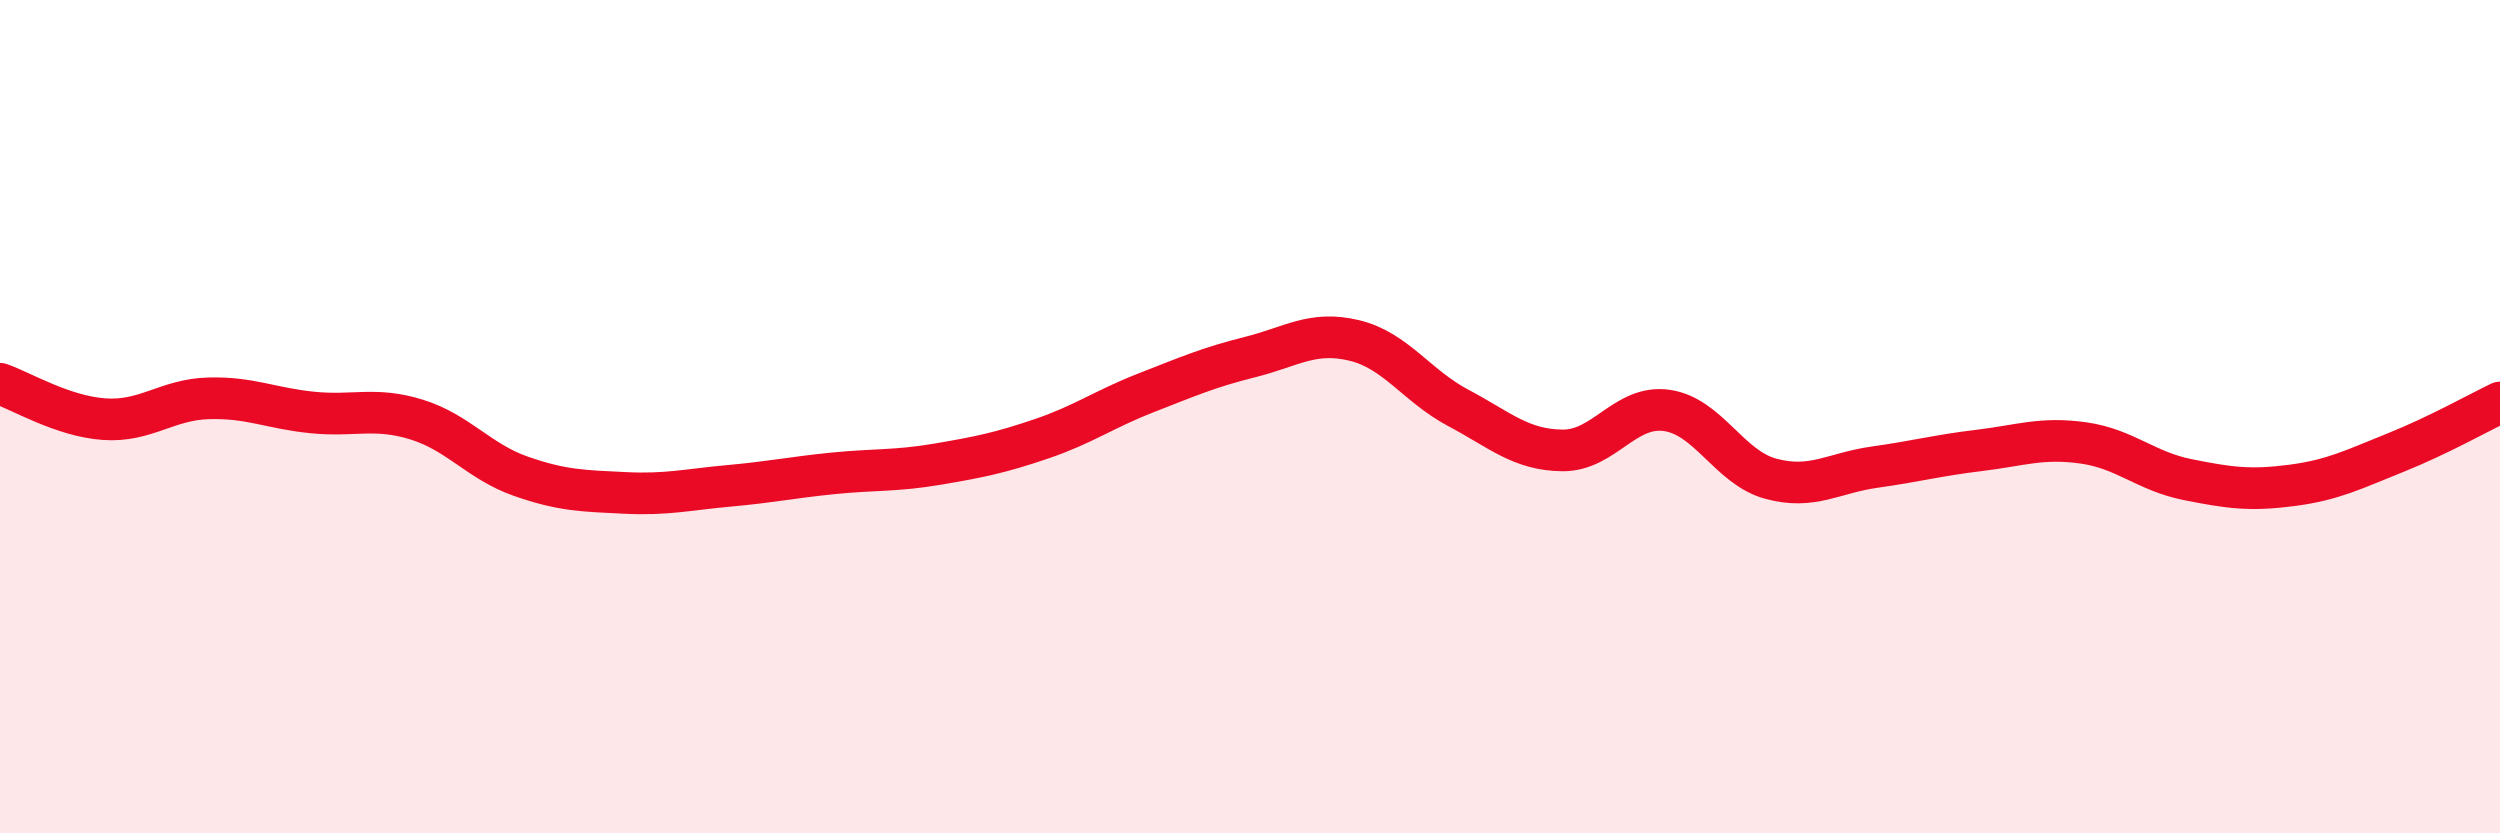
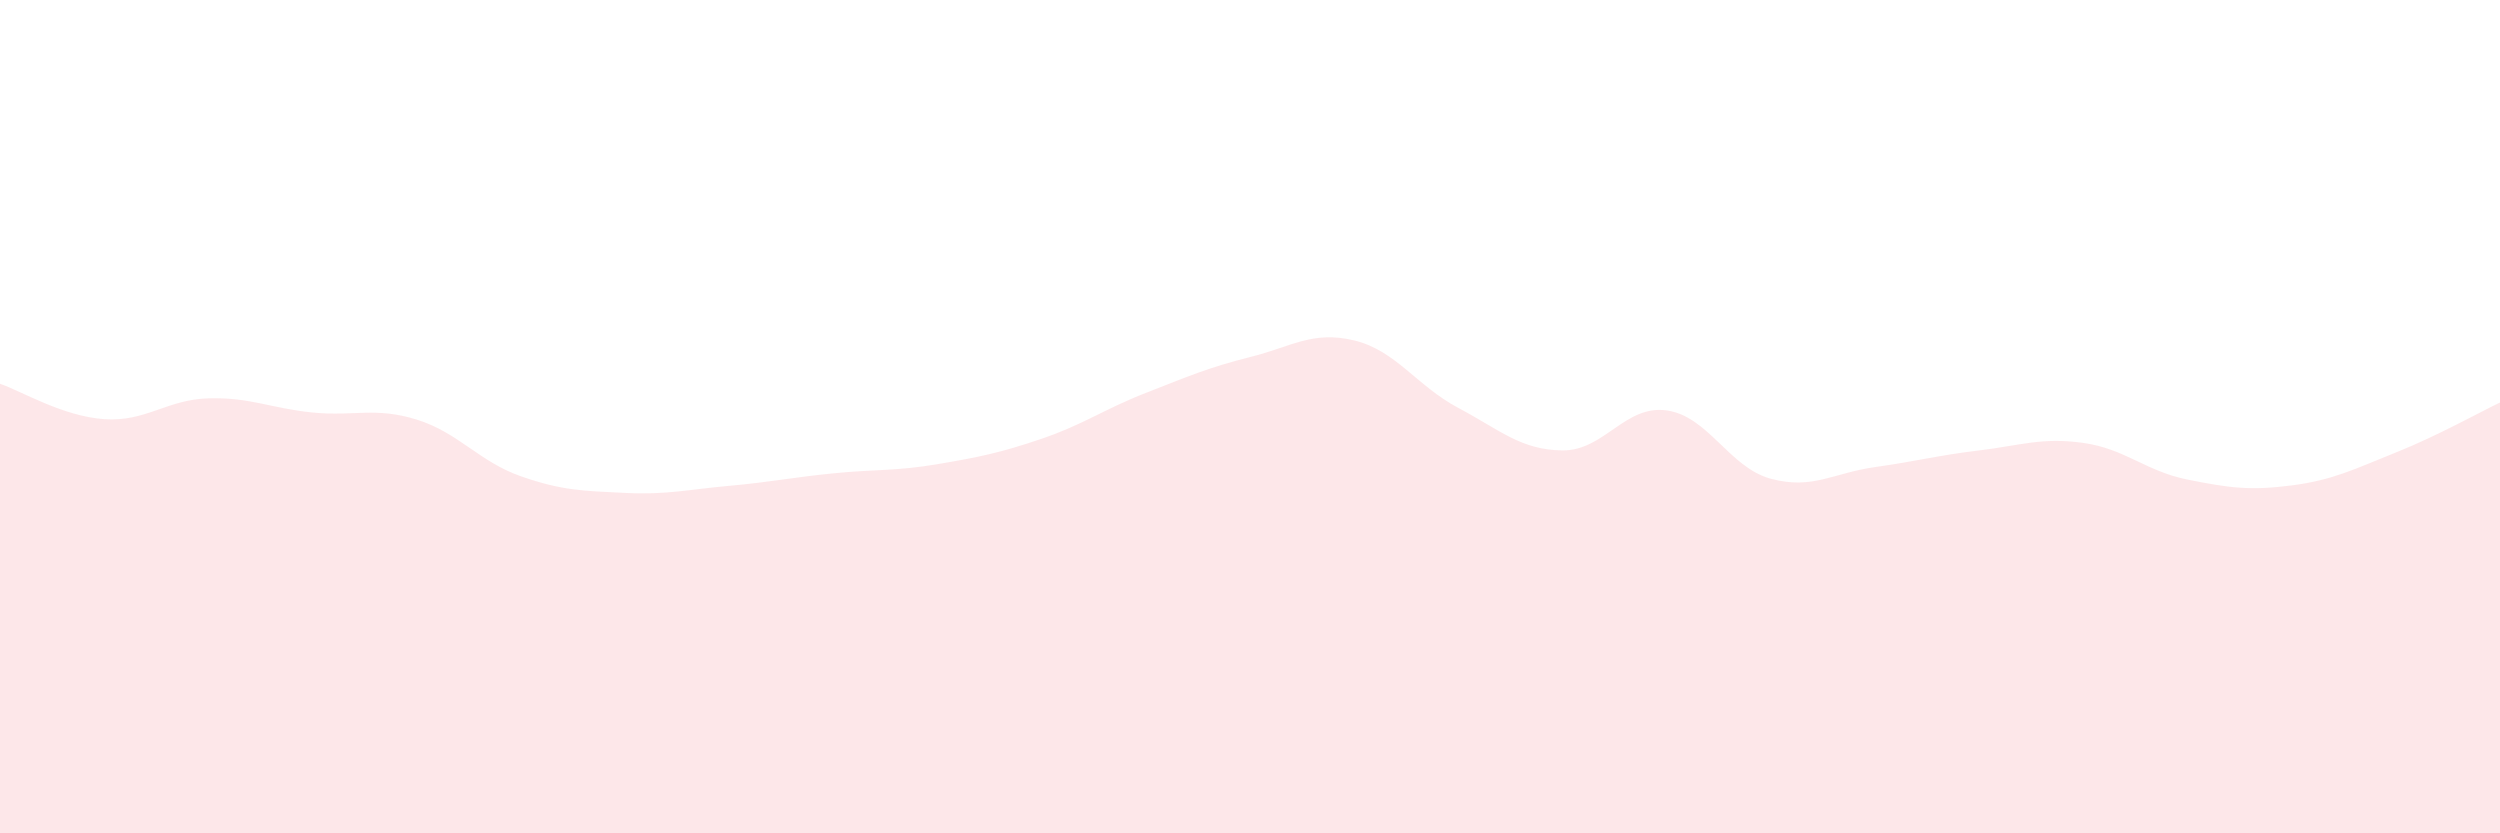
<svg xmlns="http://www.w3.org/2000/svg" width="60" height="20" viewBox="0 0 60 20">
  <path d="M 0,9.21 C 0.5,9.38 1.5,9.99 2.5,10.06 C 3.5,10.13 4,9.59 5,9.56 C 6,9.53 6.5,9.8 7.5,9.9 C 8.5,10 9,9.76 10,10.07 C 11,10.38 11.5,11.08 12.5,11.43 C 13.5,11.78 14,11.78 15,11.83 C 16,11.88 16.5,11.75 17.5,11.66 C 18.5,11.57 19,11.46 20,11.36 C 21,11.26 21.5,11.31 22.5,11.14 C 23.5,10.97 24,10.87 25,10.53 C 26,10.19 26.5,9.82 27.5,9.43 C 28.5,9.04 29,8.82 30,8.57 C 31,8.32 31.5,7.93 32.5,8.17 C 33.5,8.41 34,9.26 35,9.79 C 36,10.32 36.5,10.8 37.5,10.81 C 38.5,10.82 39,9.71 40,9.85 C 41,9.99 41.5,11.22 42.5,11.49 C 43.5,11.76 44,11.35 45,11.21 C 46,11.07 46.5,10.93 47.5,10.81 C 48.5,10.69 49,10.49 50,10.63 C 51,10.77 51.5,11.31 52.5,11.51 C 53.5,11.71 54,11.78 55,11.65 C 56,11.52 56.5,11.26 57.5,10.86 C 58.5,10.46 59.5,9.9 60,9.66L60 20L0 20Z" fill="#EB0A25" opacity="0.1" stroke-linecap="round" stroke-linejoin="round" />
-   <path d="M 0,9.21 C 0.5,9.38 1.5,9.99 2.5,10.06 C 3.5,10.13 4,9.59 5,9.56 C 6,9.53 6.5,9.8 7.5,9.9 C 8.5,10 9,9.76 10,10.07 C 11,10.38 11.5,11.08 12.5,11.43 C 13.5,11.78 14,11.78 15,11.83 C 16,11.88 16.5,11.75 17.5,11.66 C 18.5,11.57 19,11.46 20,11.36 C 21,11.26 21.5,11.31 22.5,11.14 C 23.5,10.97 24,10.87 25,10.53 C 26,10.19 26.5,9.82 27.5,9.43 C 28.5,9.04 29,8.82 30,8.57 C 31,8.32 31.5,7.93 32.5,8.17 C 33.5,8.41 34,9.26 35,9.79 C 36,10.32 36.5,10.8 37.5,10.81 C 38.5,10.82 39,9.71 40,9.85 C 41,9.99 41.5,11.22 42.5,11.49 C 43.5,11.76 44,11.35 45,11.21 C 46,11.07 46.5,10.93 47.5,10.81 C 48.5,10.69 49,10.49 50,10.63 C 51,10.77 51.5,11.31 52.5,11.51 C 53.5,11.71 54,11.78 55,11.65 C 56,11.52 56.5,11.26 57.5,10.86 C 58.5,10.46 59.5,9.9 60,9.66" stroke="#EB0A25" stroke-width="1" fill="none" stroke-linecap="round" stroke-linejoin="round" />
</svg>